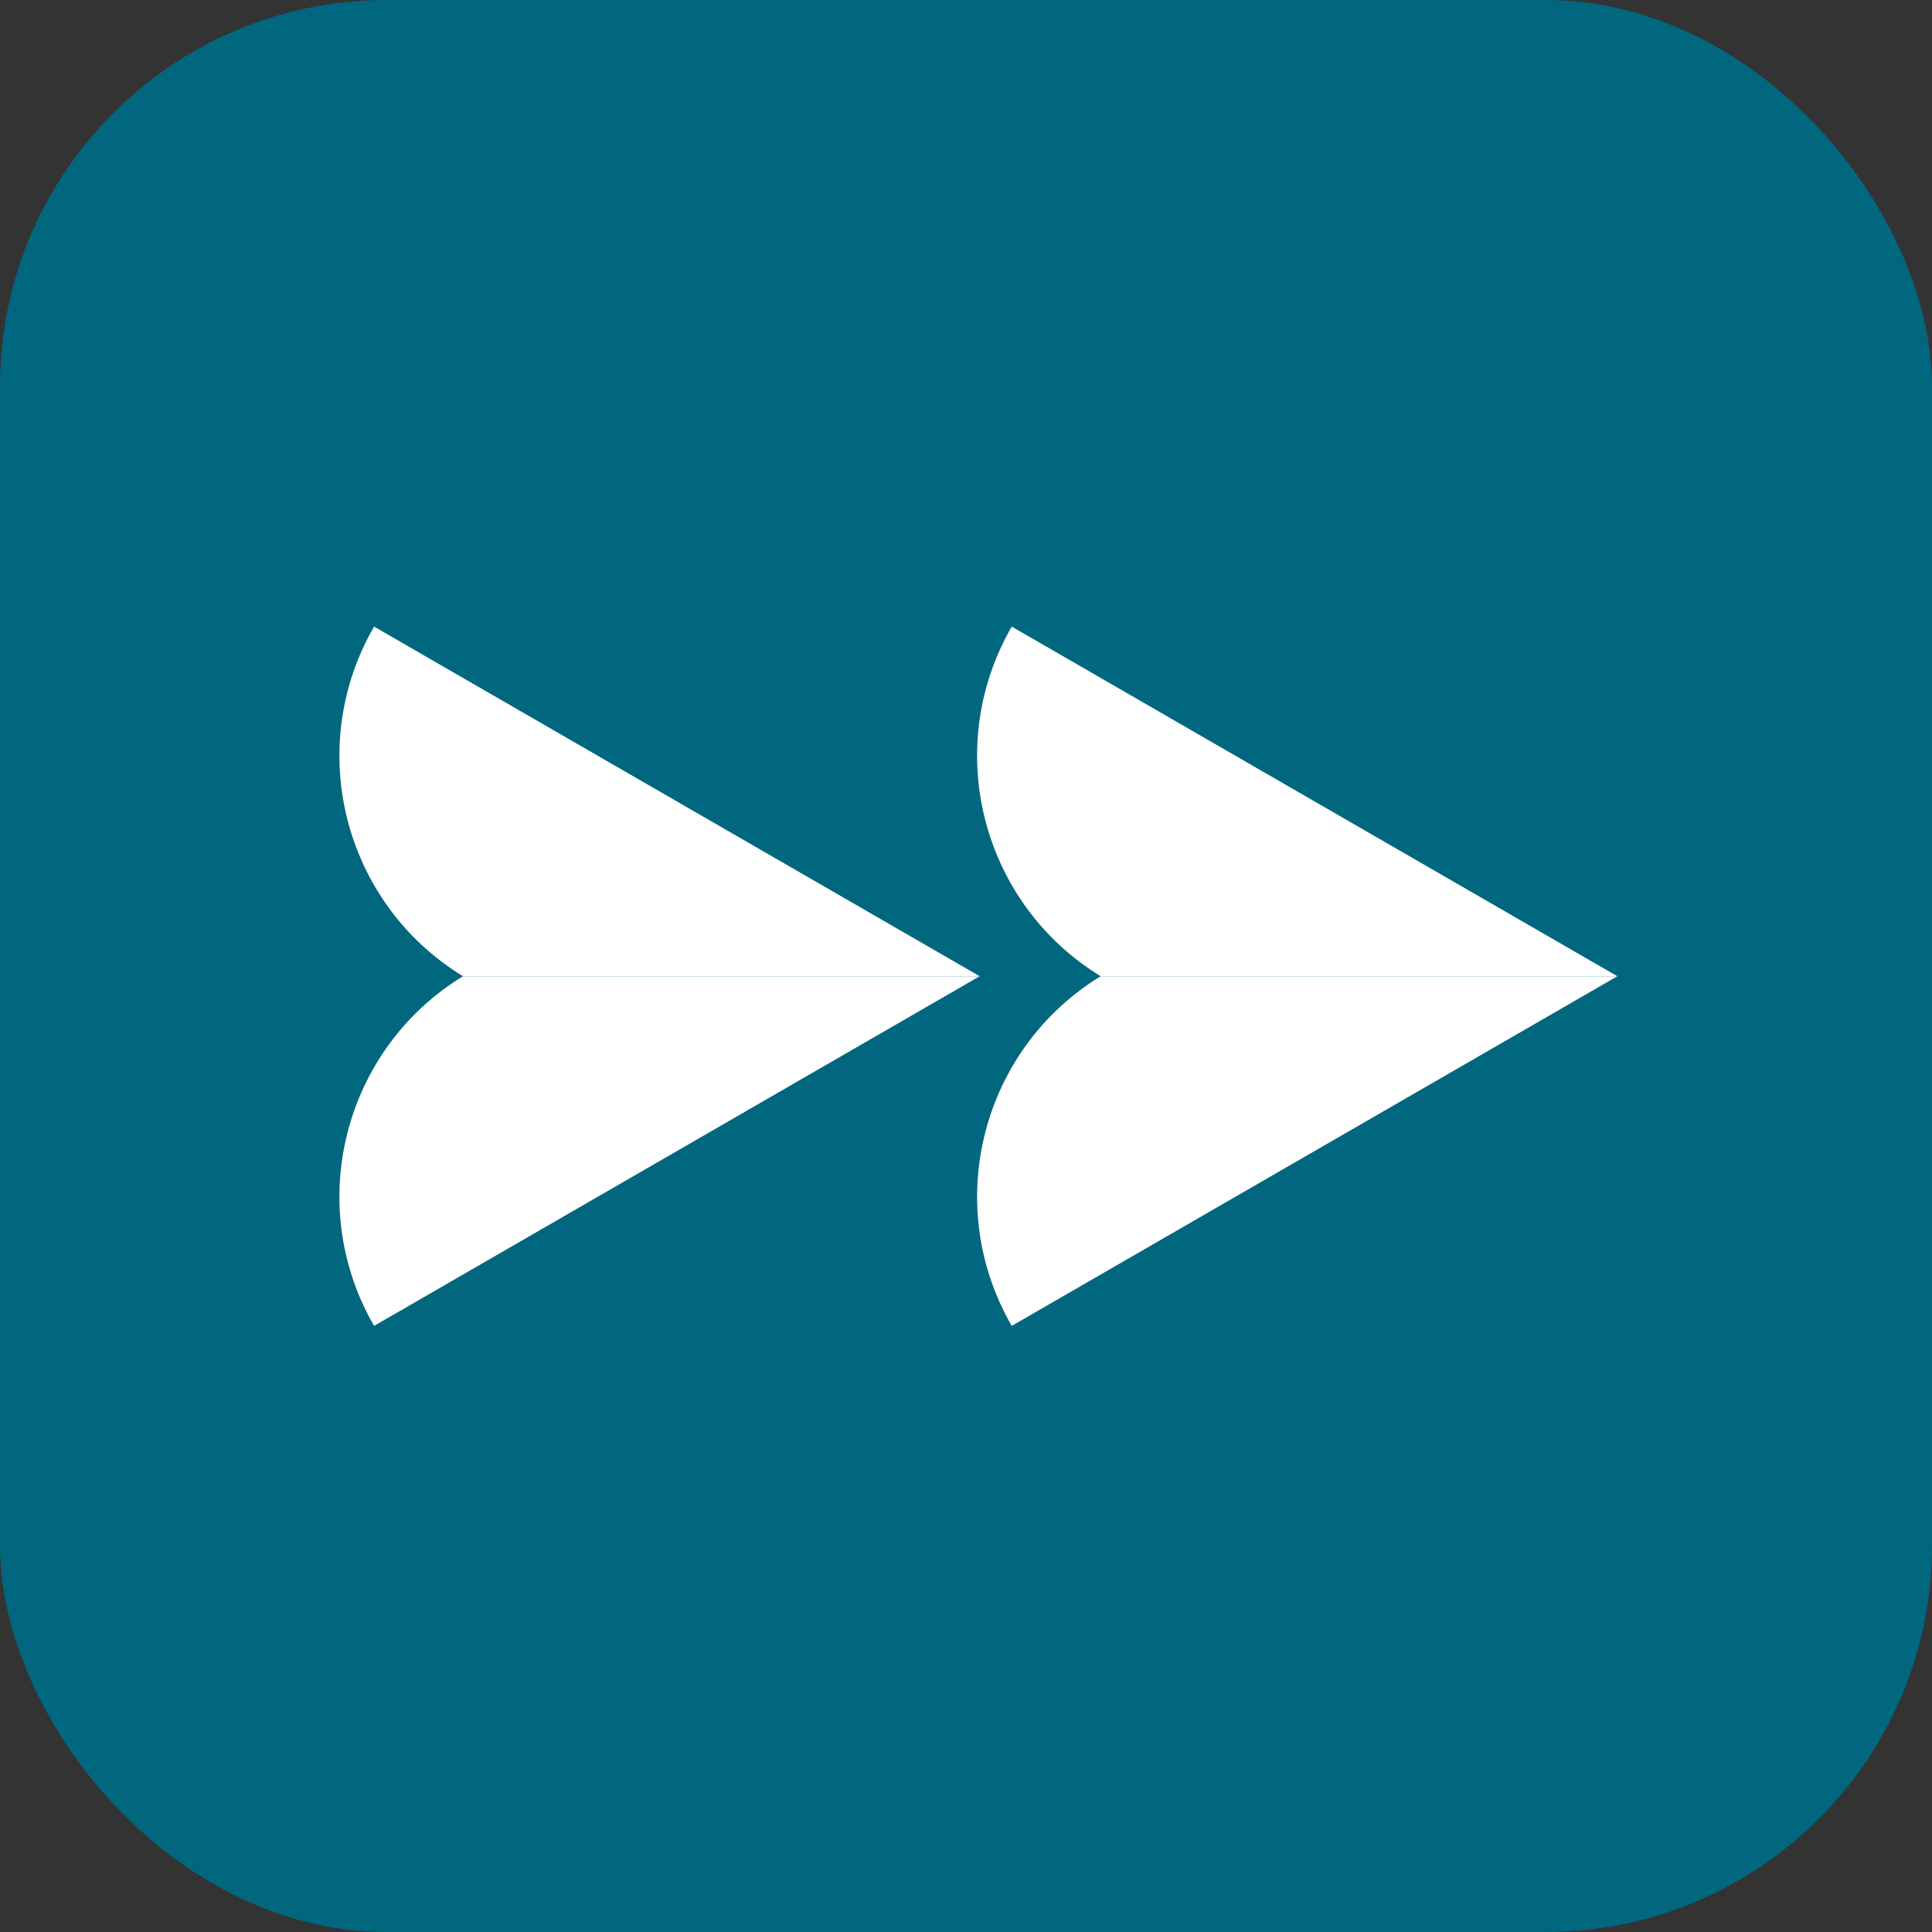
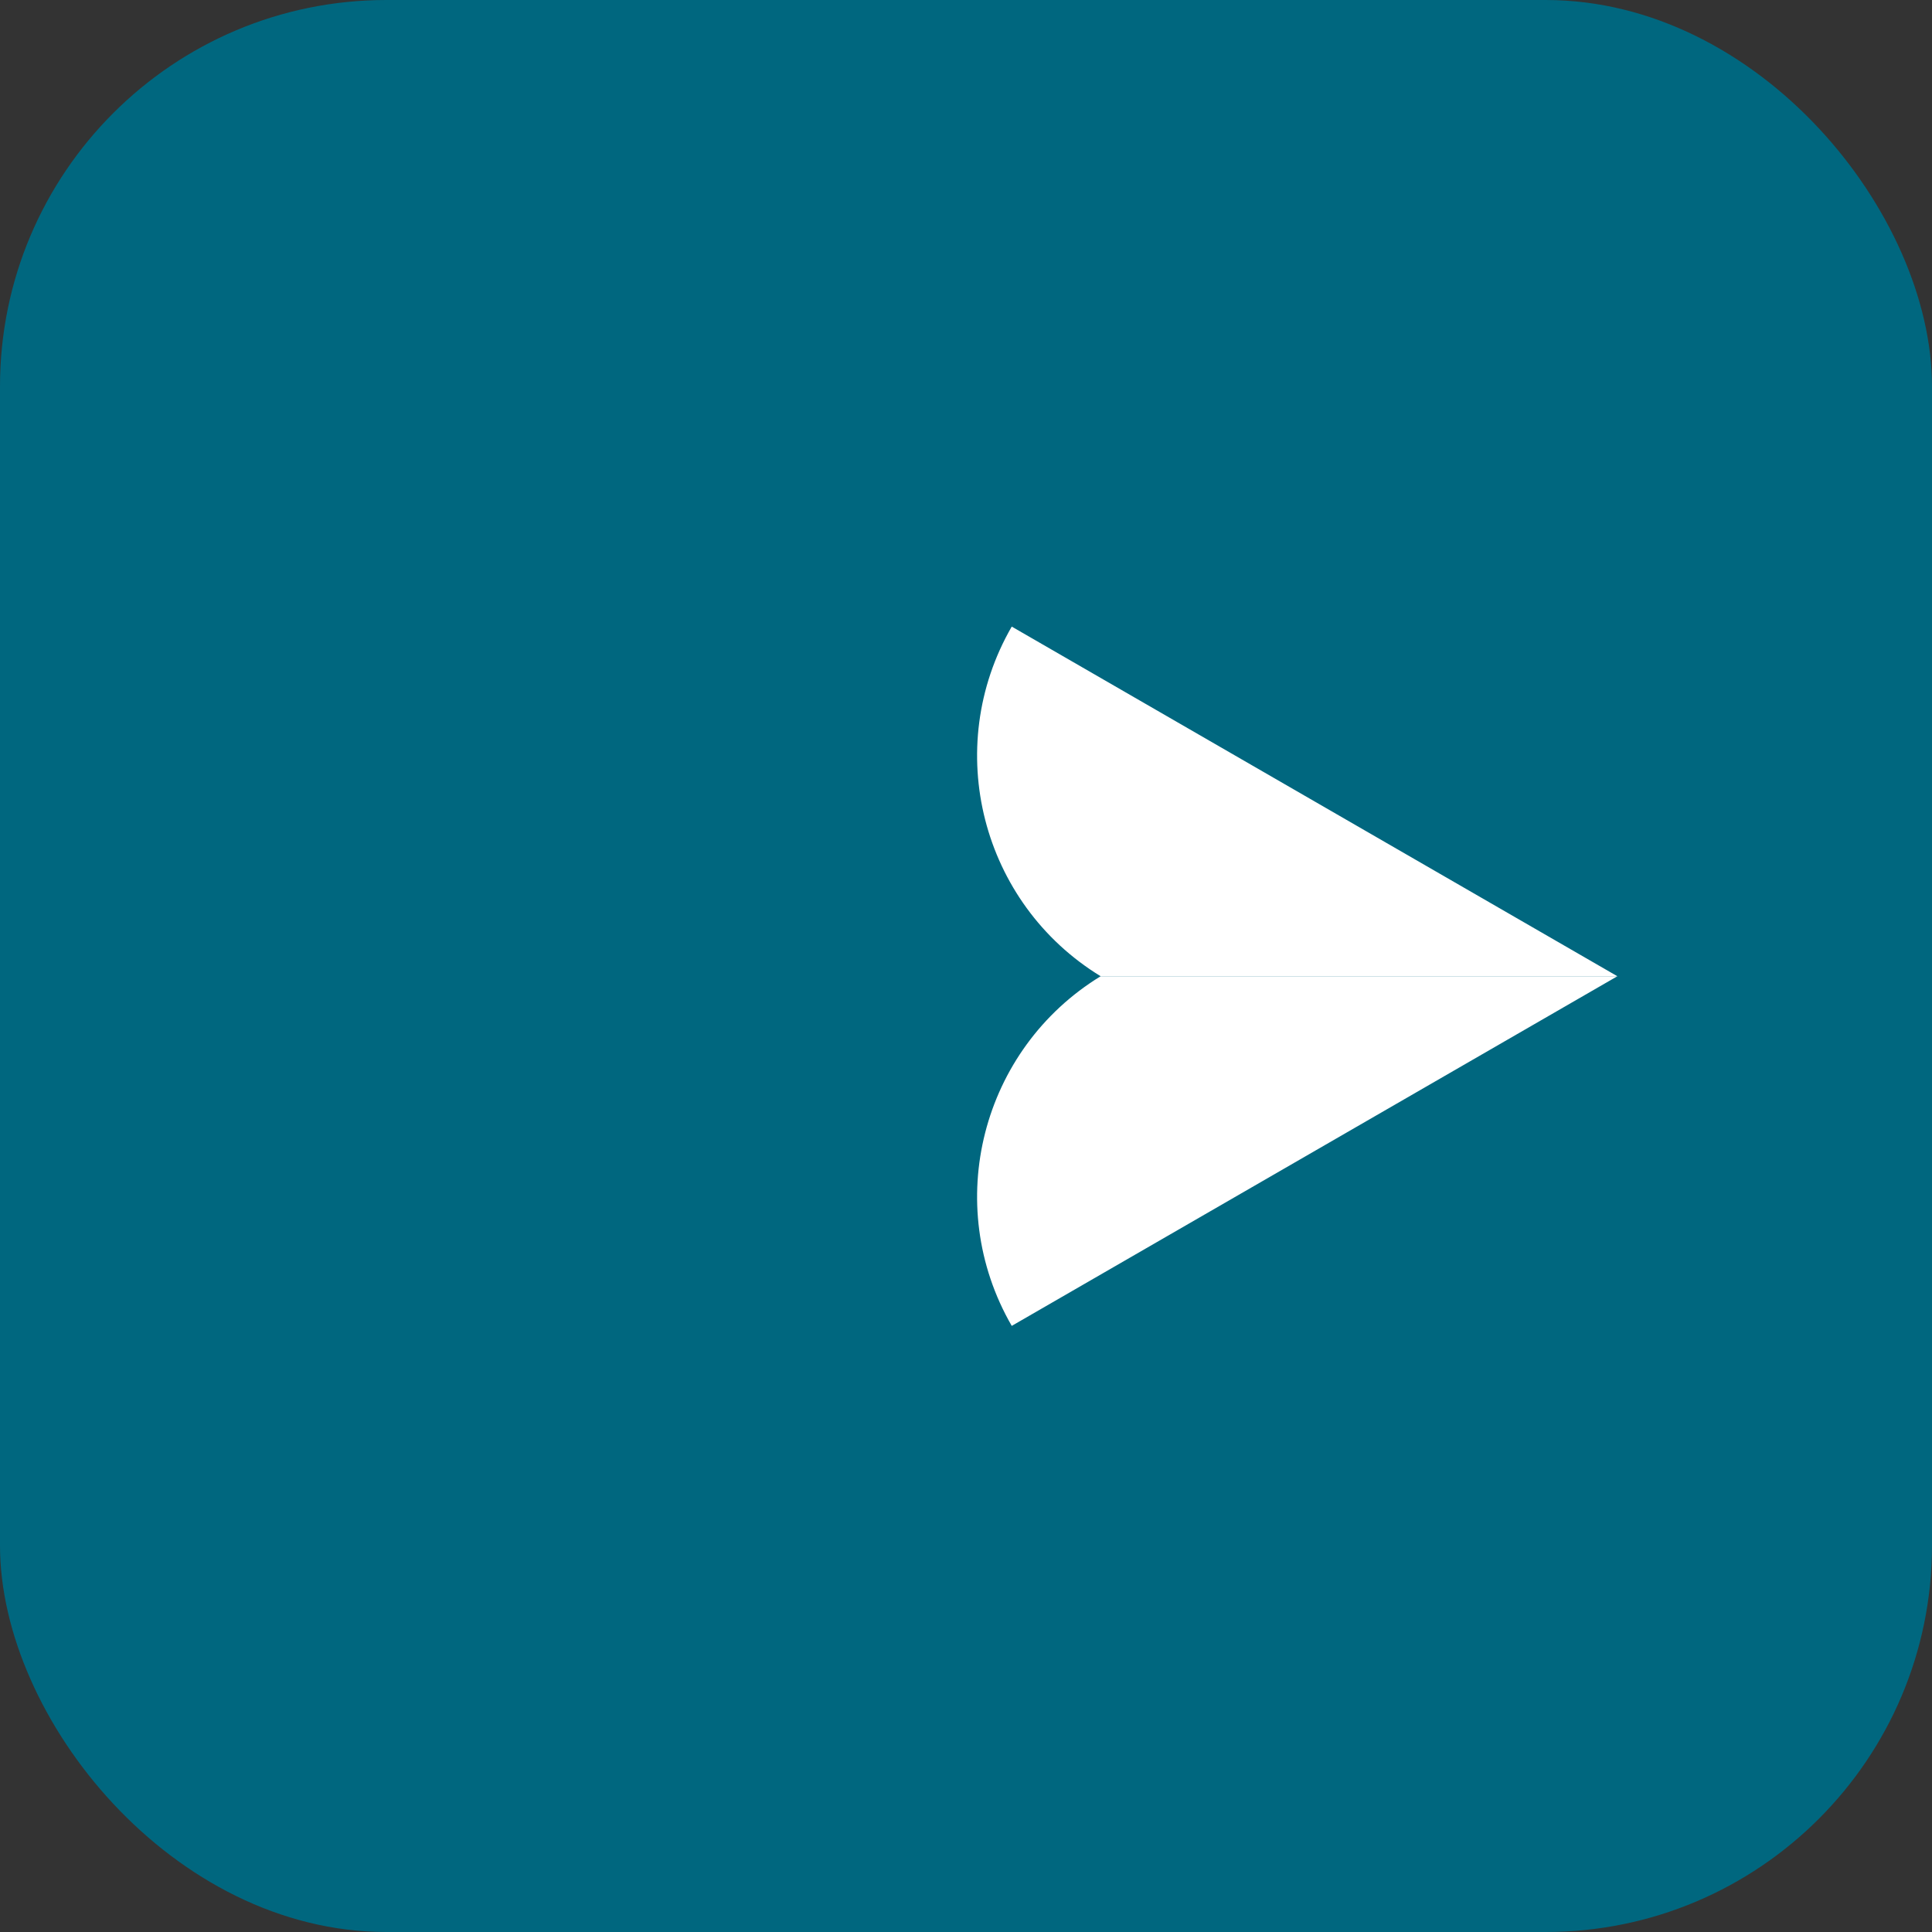
<svg xmlns="http://www.w3.org/2000/svg" width="40" height="40" viewBox="0 0 40 40" fill="none">
  <rect x="0" y="0" width="40" height="40" fill="#333333" stroke="none" />
  <rect width="40" height="40" rx="8" fill="#00677F" />
-   <path fill-rule="evenodd" clip-rule="evenodd" d="M20.283 20.212H9.585C7.117 18.703 6.29 15.493 7.745 12.973L20.283 20.212Z" fill="white" />
  <path fill-rule="evenodd" clip-rule="evenodd" d="M33.486 20.212H22.788C20.32 18.703 19.493 15.493 20.947 12.973L33.486 20.212Z" fill="white" />
-   <path fill-rule="evenodd" clip-rule="evenodd" d="M20.283 20.212H9.585C7.117 21.721 6.29 24.932 7.745 27.451L20.283 20.212Z" fill="white" />
  <path fill-rule="evenodd" clip-rule="evenodd" d="M33.486 20.212H22.788C20.32 21.721 19.493 24.932 20.947 27.451L33.486 20.212Z" fill="white" />
</svg>